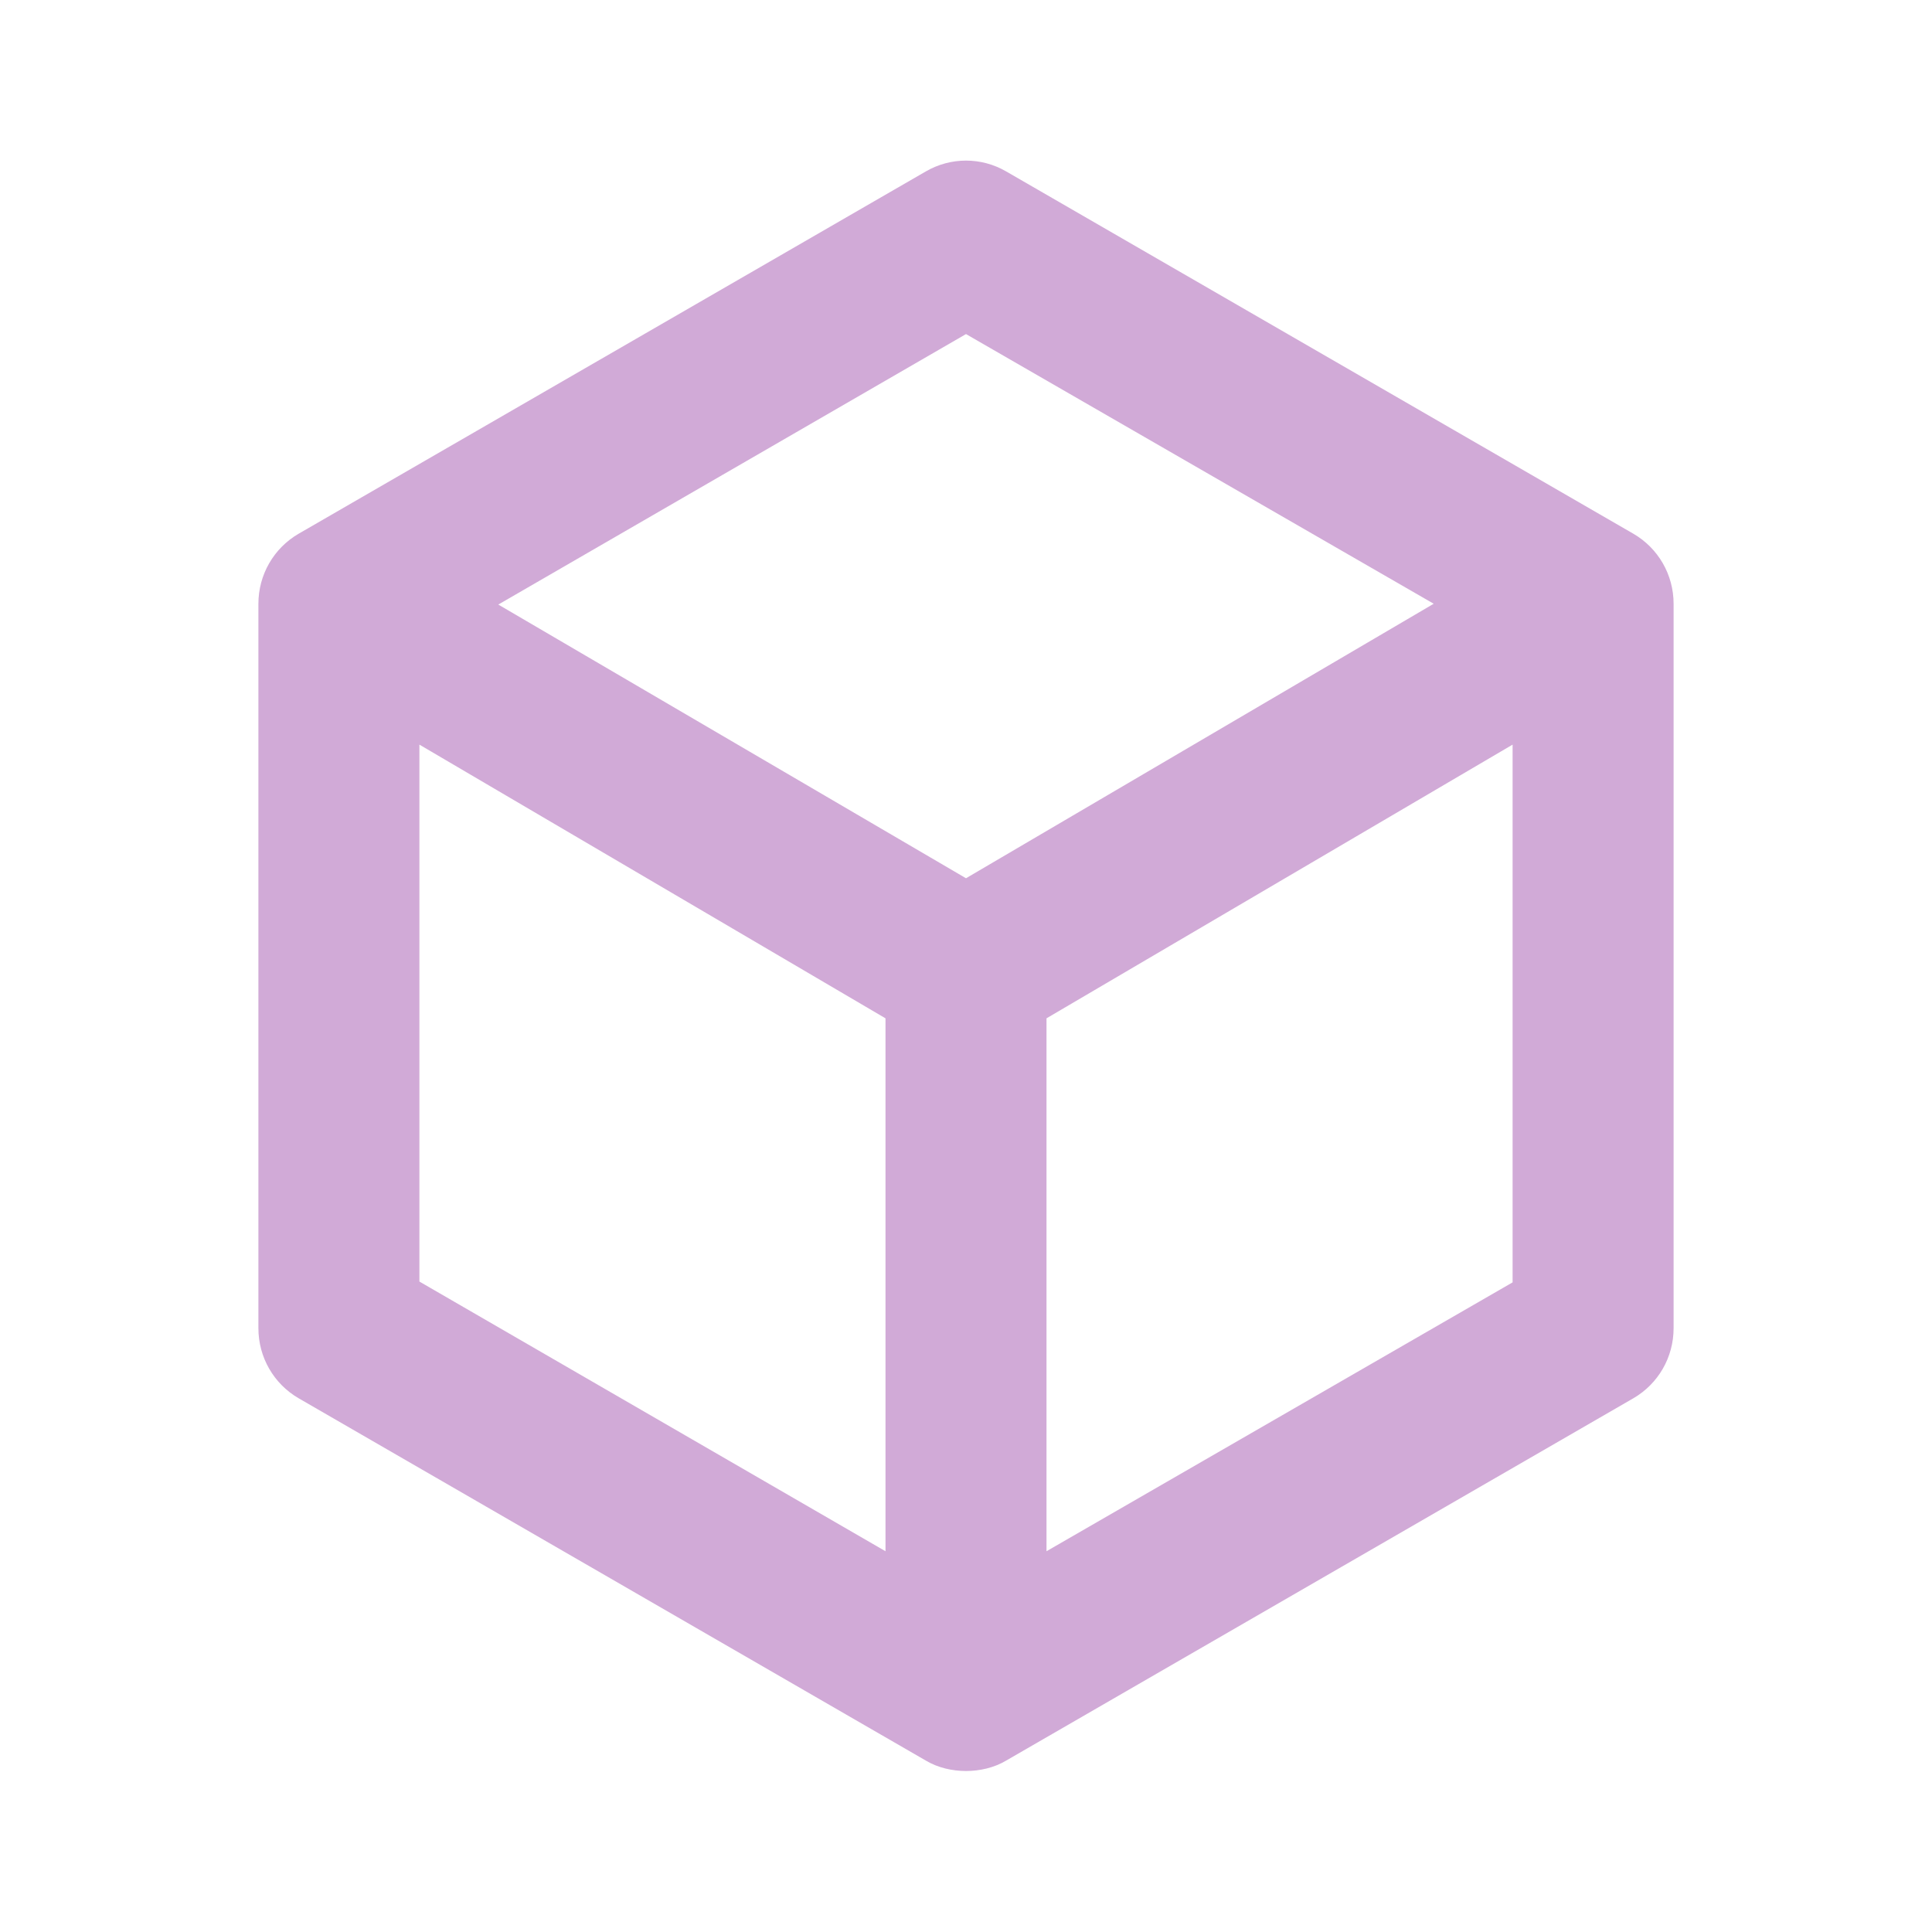
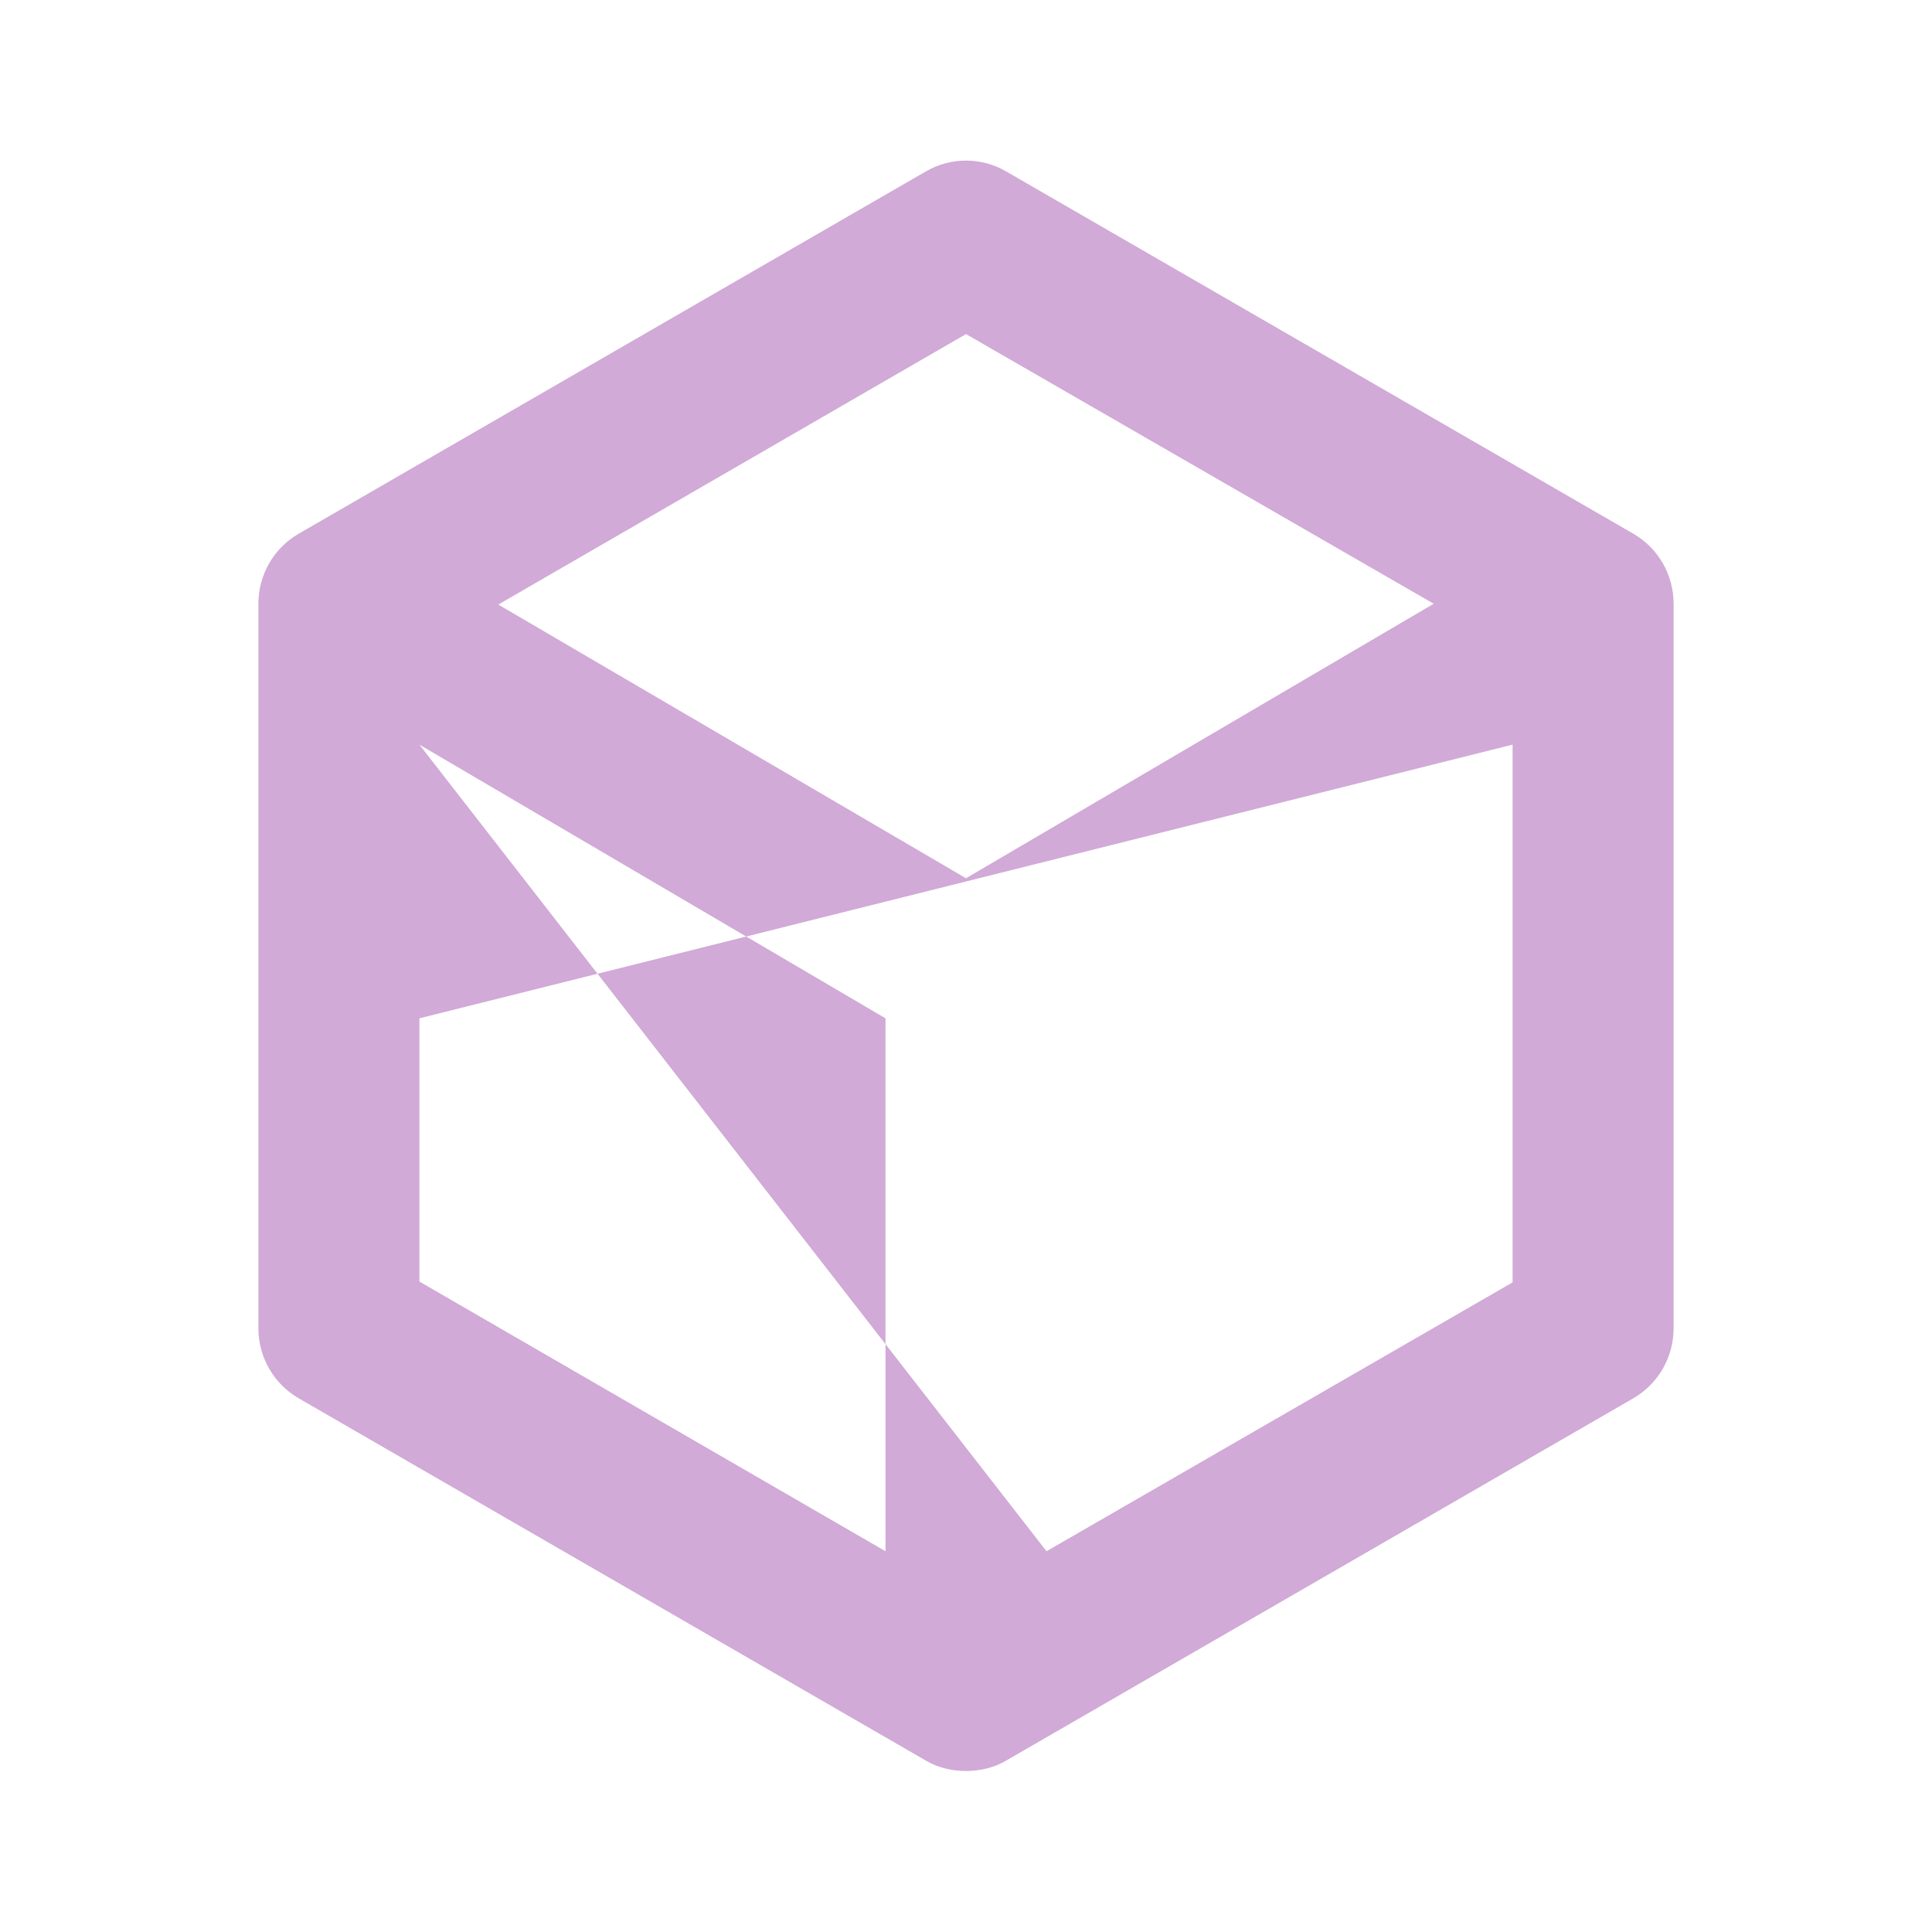
<svg xmlns="http://www.w3.org/2000/svg" width="24" height="24" viewBox="0 0 24 24" fill="none">
-   <path d="M20.29 6.63L12.5 2.13C12.19 1.95 11.81 1.95 11.5 2.13L3.71 6.63C3.4 6.81 3.21 7.14 3.21 7.5V16.5C3.21 16.86 3.4 17.19 3.71 17.37L11.5 21.87C11.65 21.96 11.83 22 12 22C12.17 22 12.35 21.96 12.5 21.87L20.29 17.37C20.6 17.19 20.79 16.86 20.79 16.5V7.5C20.79 7.14 20.6 6.81 20.29 6.63ZM12 4.15L17.81 7.5L12 10.91L6.19 7.51L12 4.15ZM5.21 9.25L11 12.65V19.27L5.21 15.92V9.25ZM13 19.27V12.65L18.79 9.25V15.93L13 19.27Z" fill="#D1AAD7" />
+   <path d="M20.29 6.63L12.5 2.13C12.19 1.95 11.81 1.95 11.5 2.13L3.71 6.63C3.4 6.81 3.21 7.14 3.21 7.5V16.5C3.21 16.86 3.4 17.19 3.71 17.37L11.5 21.87C11.65 21.96 11.83 22 12 22C12.17 22 12.35 21.96 12.5 21.87L20.29 17.37C20.6 17.19 20.79 16.86 20.79 16.5V7.5C20.79 7.14 20.6 6.81 20.29 6.63ZM12 4.15L17.81 7.5L12 10.91L6.19 7.51L12 4.15ZM5.21 9.25L11 12.65V19.27L5.21 15.92V9.25ZV12.65L18.79 9.25V15.93L13 19.27Z" fill="#D1AAD7" />
</svg>